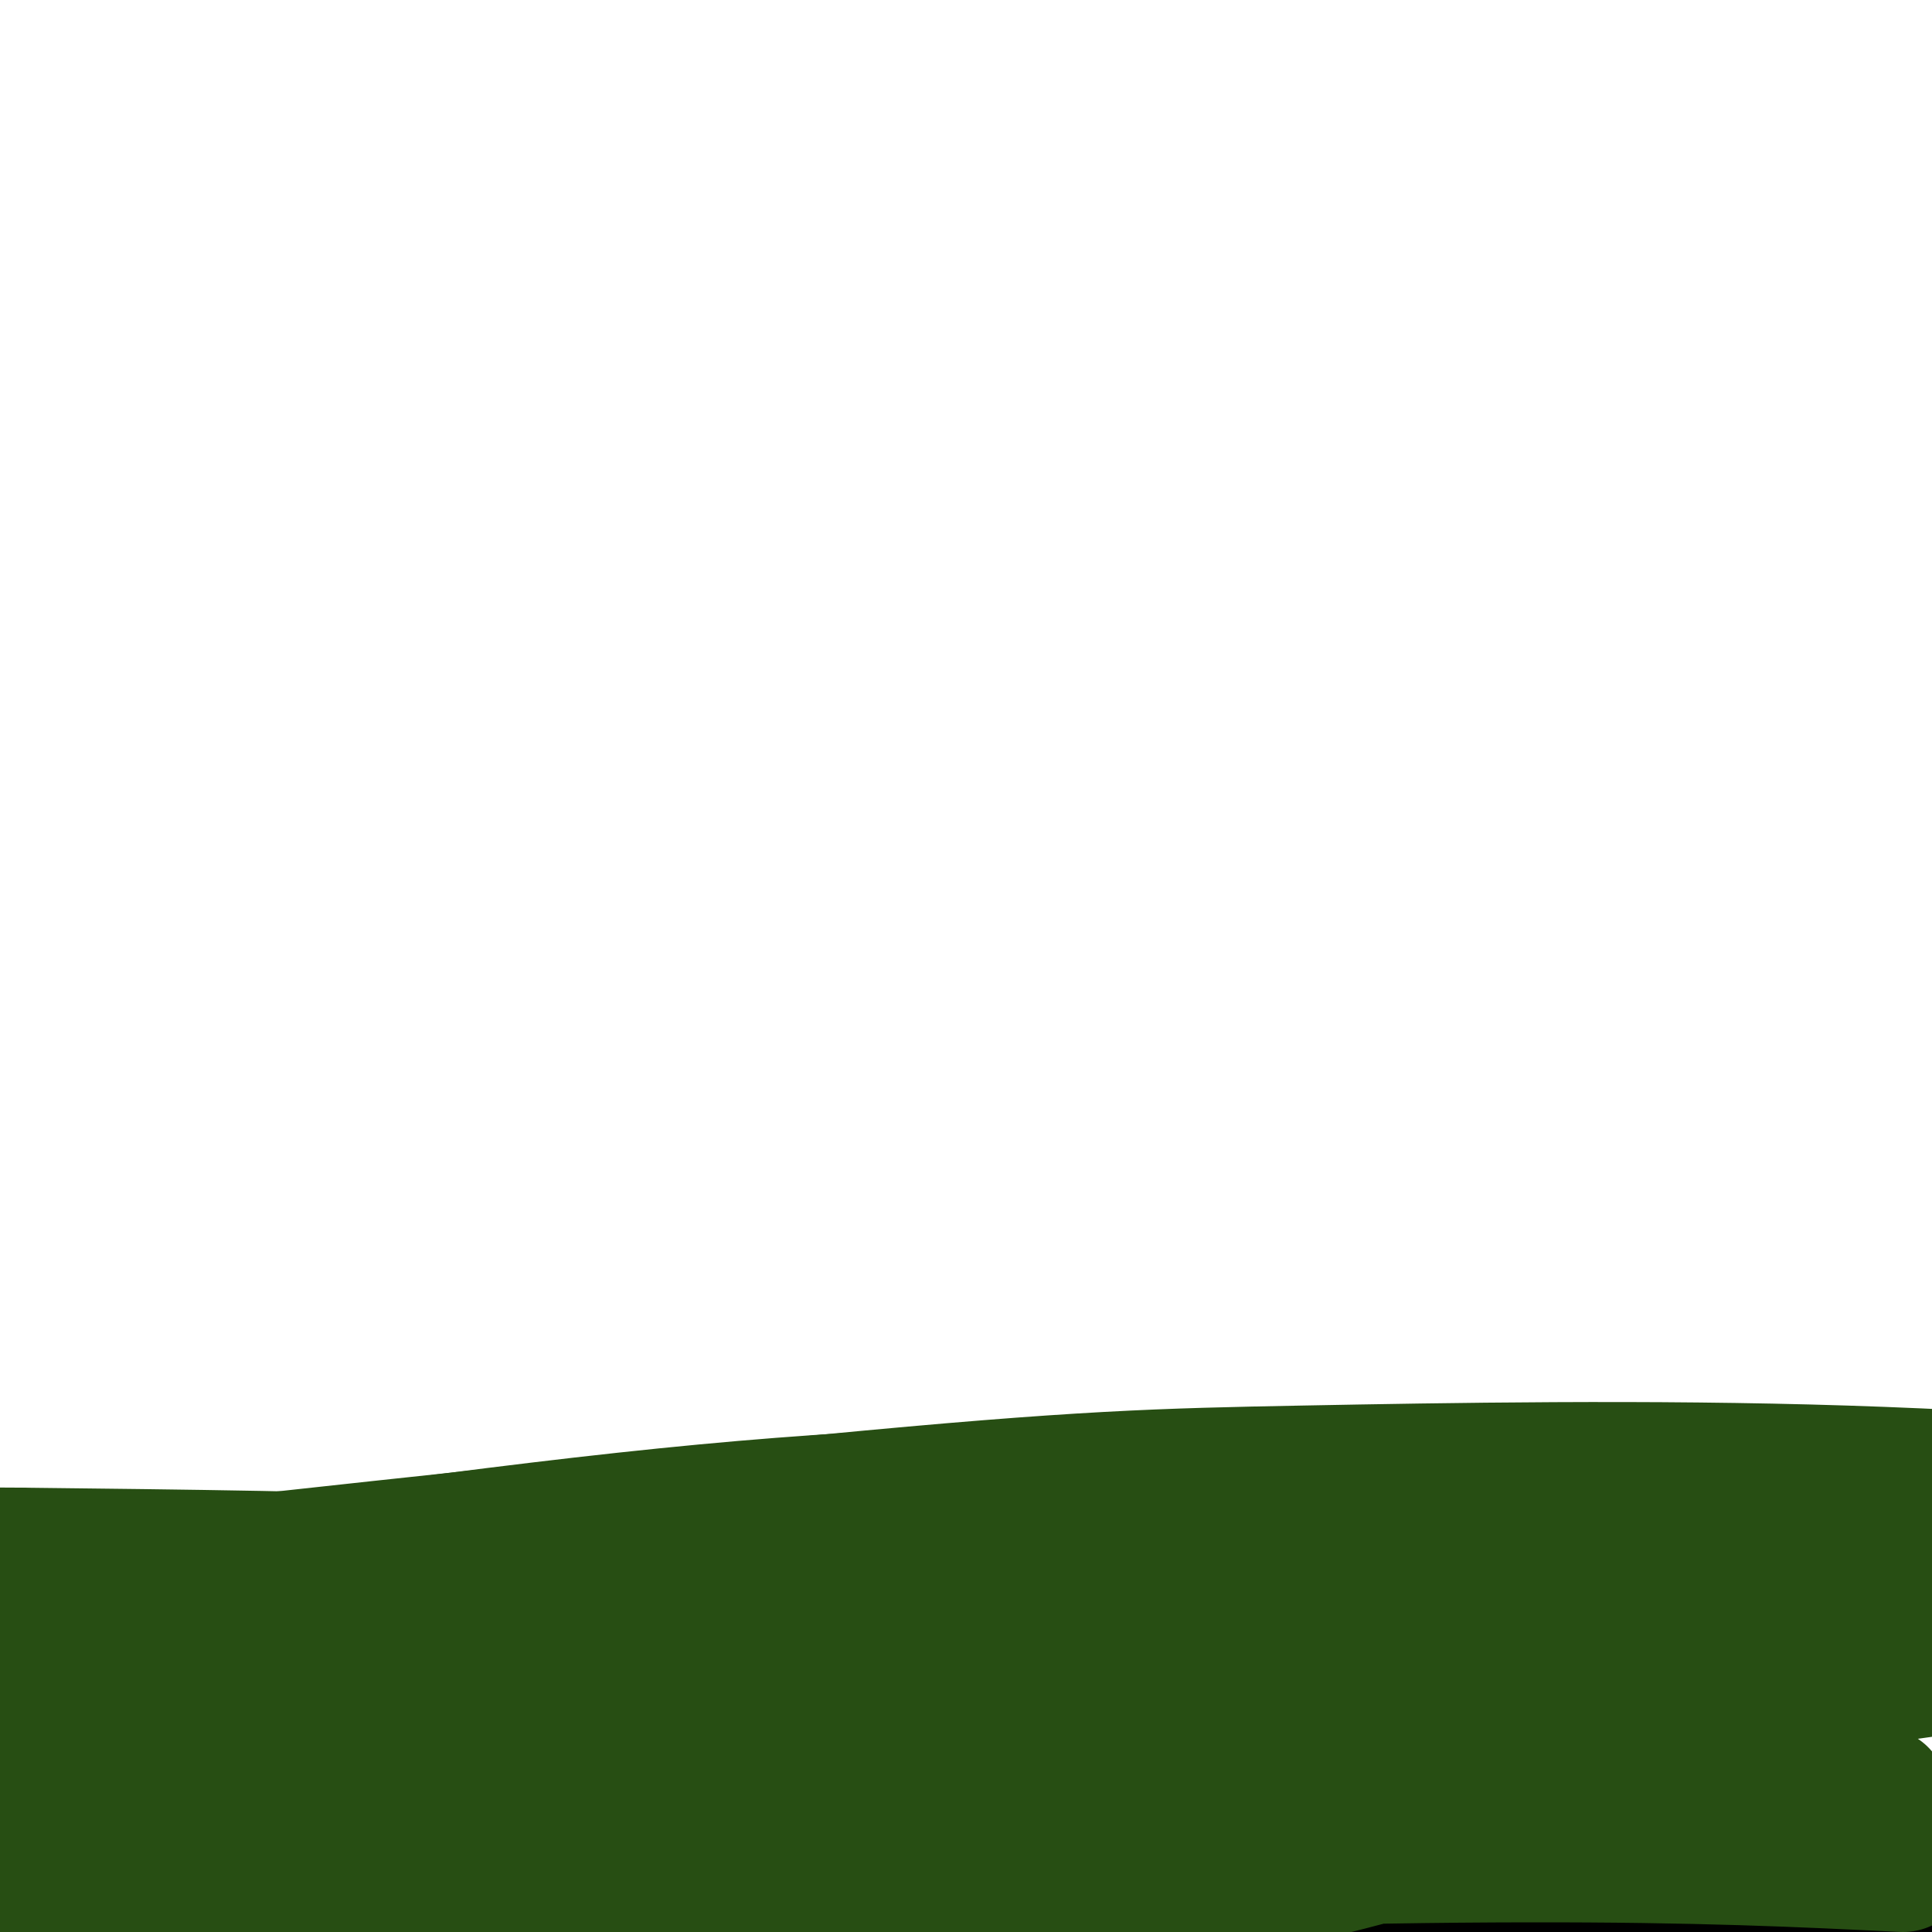
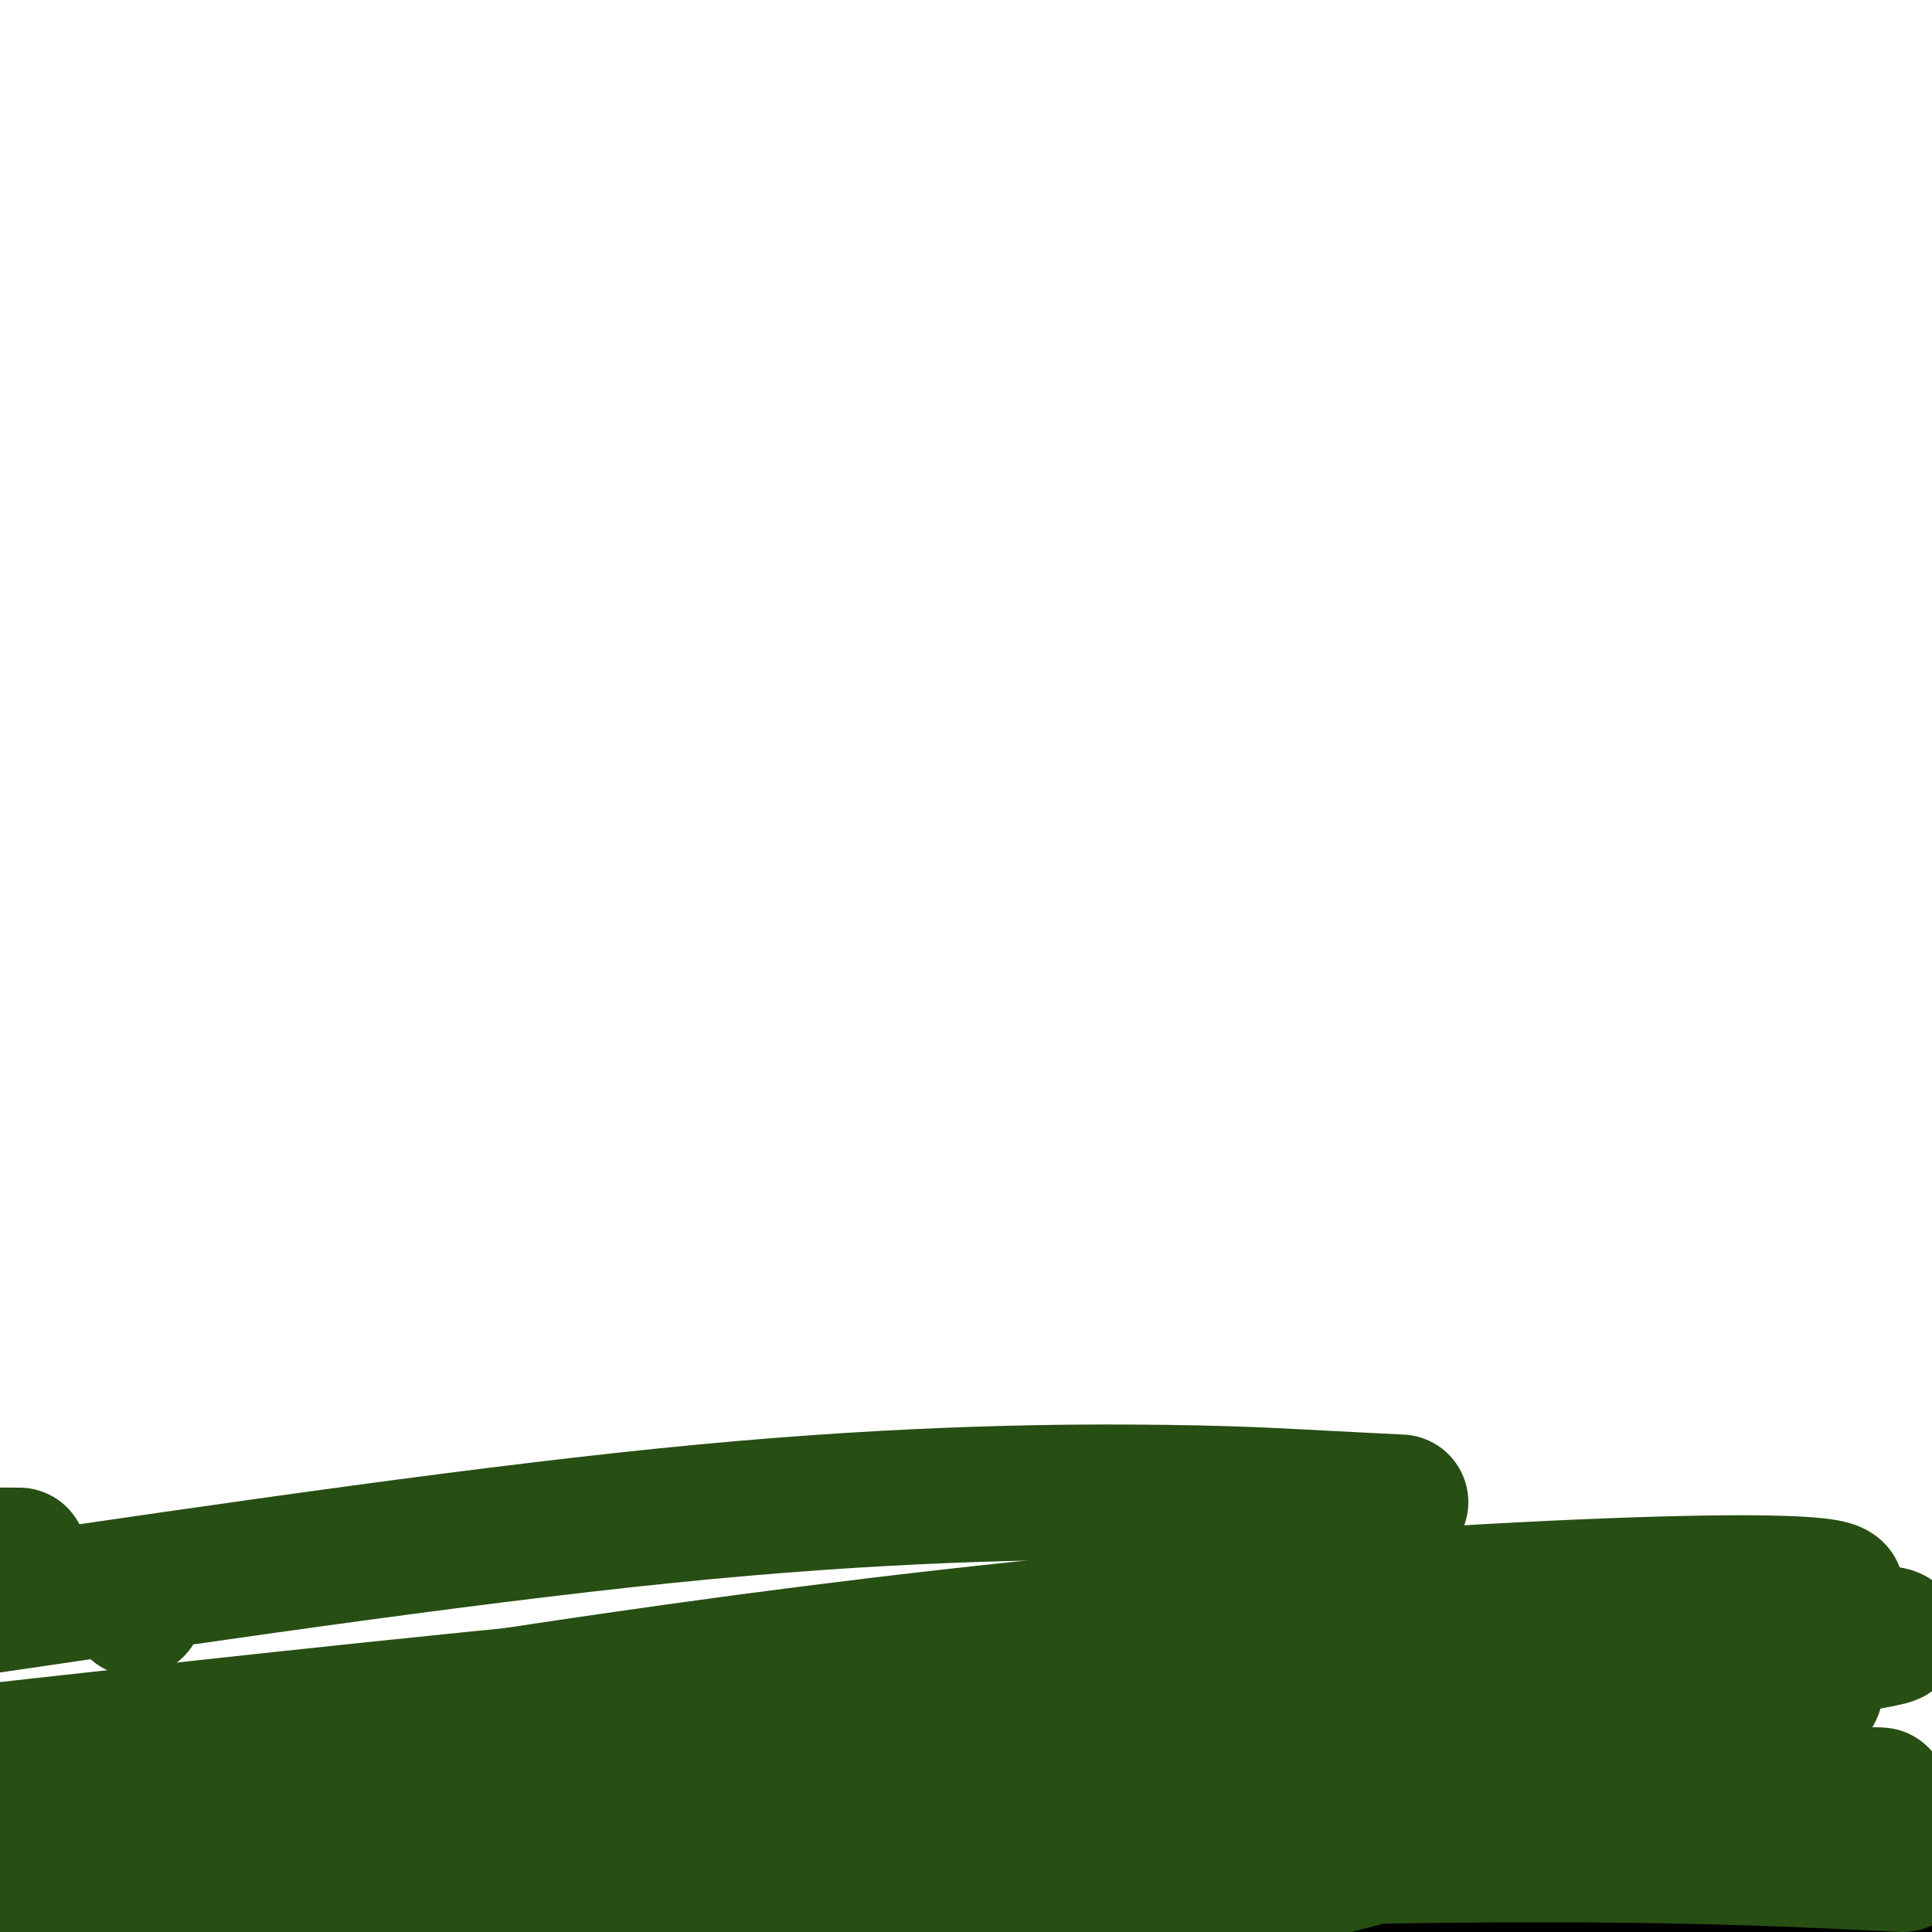
<svg xmlns="http://www.w3.org/2000/svg" viewBox="0 0 400 400" version="1.1">
  <g fill="none" stroke="#000000" stroke-width="28" stroke-linecap="round" stroke-linejoin="round">
    <path d="M352,362c-75.310,-2.439 -150.620,-4.878 -182,-6c-31.380,-1.122 -18.831,-0.928 -16,0c2.831,0.928 -4.057,2.591 -6,4c-1.943,1.409 1.060,2.565 13,6c11.940,3.435 32.816,9.147 69,14c36.184,4.853 87.676,8.845 120,11c32.324,2.155 45.482,2.473 36,0c-9.482,-2.473 -41.602,-7.735 -75,-11c-33.398,-3.265 -68.073,-4.532 -104,-3c-35.927,1.532 -73.104,5.864 -94,9c-20.896,3.136 -25.510,5.075 -30,8c-4.490,2.925 -8.854,6.836 -8,9c0.854,2.164 6.927,2.582 13,3" />
    <path d="M88,406c5.517,1.040 12.811,2.139 31,2c18.189,-0.139 47.274,-1.518 92,-6c44.726,-4.482 105.091,-12.067 123,-16c17.909,-3.933 -6.640,-4.213 -40,-5c-33.360,-0.787 -75.531,-2.082 -127,-2c-51.469,0.082 -112.234,1.541 -173,3" />
    <path d="M58,366c0.000,0.000 105.000,-15.000 105,-15" />
  </g>
  <g fill="none" stroke="#274e13" stroke-width="28" stroke-linecap="round" stroke-linejoin="round">
    <path d="M394,386c-21.042,-1.029 -42.083,-2.058 -78,-2c-35.917,0.058 -86.708,1.202 -125,5c-38.292,3.798 -64.084,10.251 -78,14c-13.916,3.749 -15.956,4.796 -12,6c3.956,1.204 13.906,2.566 22,3c8.094,0.434 14.330,-0.061 33,-3c18.670,-2.939 49.774,-8.324 75,-13c25.226,-4.676 44.574,-8.645 72,-17c27.426,-8.355 62.929,-21.098 71,-27c8.071,-5.902 -11.290,-4.963 -24,-5c-12.710,-0.037 -18.768,-1.048 -38,-1c-19.232,0.048 -51.638,1.157 -97,7c-45.362,5.843 -103.681,16.422 -162,27" />
    <path d="M53,380c-50.283,8.323 -94.990,15.631 -57,13c37.990,-2.631 158.679,-15.200 224,-21c65.321,-5.800 75.276,-4.829 94,-4c18.724,0.829 46.218,1.518 55,3c8.782,1.482 -1.149,3.758 -46,5c-44.851,1.242 -124.623,1.452 -189,6c-64.377,4.548 -113.359,13.436 -131,17c-17.641,3.564 -3.942,1.806 -8,3c-4.058,1.194 -25.874,5.341 -1,4c24.874,-1.341 96.437,-8.171 168,-15" />
    <path d="M162,391c52.963,-5.703 101.372,-12.461 149,-16c47.628,-3.539 94.475,-3.860 73,-3c-21.475,0.860 -111.272,2.901 -182,6c-70.728,3.099 -122.388,7.258 -143,10c-20.612,2.742 -10.175,4.069 42,-3c52.175,-7.069 146.087,-22.535 240,-38" />
    <path d="M341,347c50.561,-7.767 56.965,-8.185 47,-9c-9.965,-0.815 -36.298,-2.027 -77,-1c-40.702,1.027 -95.772,4.293 -151,9c-55.228,4.707 -110.614,10.853 -166,17" />
    <path d="M8,367c69.511,-11.733 139.022,-23.467 216,-31c76.978,-7.533 161.422,-10.867 156,-6c-5.422,4.867 -100.711,17.933 -196,31" />
-     <path d="M403,345c-13.205,1.945 -26.409,3.890 -38,3c-11.591,-0.890 -21.567,-4.614 -86,-4c-64.433,0.614 -183.322,5.567 -189,3c-5.678,-2.567 101.856,-12.653 187,-19c85.144,-6.347 147.898,-8.956 177,-11c29.102,-2.044 24.551,-3.522 20,-5" />
-     <path d="M474,312c-11.799,-2.342 -51.295,-5.696 -92,-7c-40.705,-1.304 -82.618,-0.559 -112,0c-29.382,0.559 -46.234,0.930 -99,6c-52.766,5.070 -141.448,14.837 -159,17c-17.552,2.163 36.026,-3.280 75,-8c38.974,-4.720 63.344,-8.719 140,-7c76.656,1.719 205.600,9.155 238,10c32.400,0.845 -31.743,-4.901 -77,-8c-45.257,-3.099 -71.629,-3.549 -98,-4" />
    <path d="M290,311c-22.405,-1.071 -29.417,-1.750 -49,-2c-19.583,-0.250 -51.738,-0.071 -95,4c-43.262,4.071 -97.631,12.036 -152,20" />
    <path d="M28,333c0.000,0.000 0.100,0.100 0.1,0.1" />
-     <path d="M267,316c13.813,-0.011 27.625,-0.022 5,1c-22.625,1.022 -81.688,3.076 -131,8c-49.312,4.924 -88.873,12.718 -113,16c-24.127,3.282 -32.818,2.054 -10,0c22.818,-2.054 77.147,-4.932 105,-7c27.853,-2.068 29.230,-3.326 22,-5c-7.230,-1.674 -23.066,-3.764 -48,-5c-24.934,-1.236 -58.967,-1.618 -93,-2" />
    <path d="M4,322c-17.167,-0.167 -13.583,0.417 -10,1" />
  </g>
</svg>